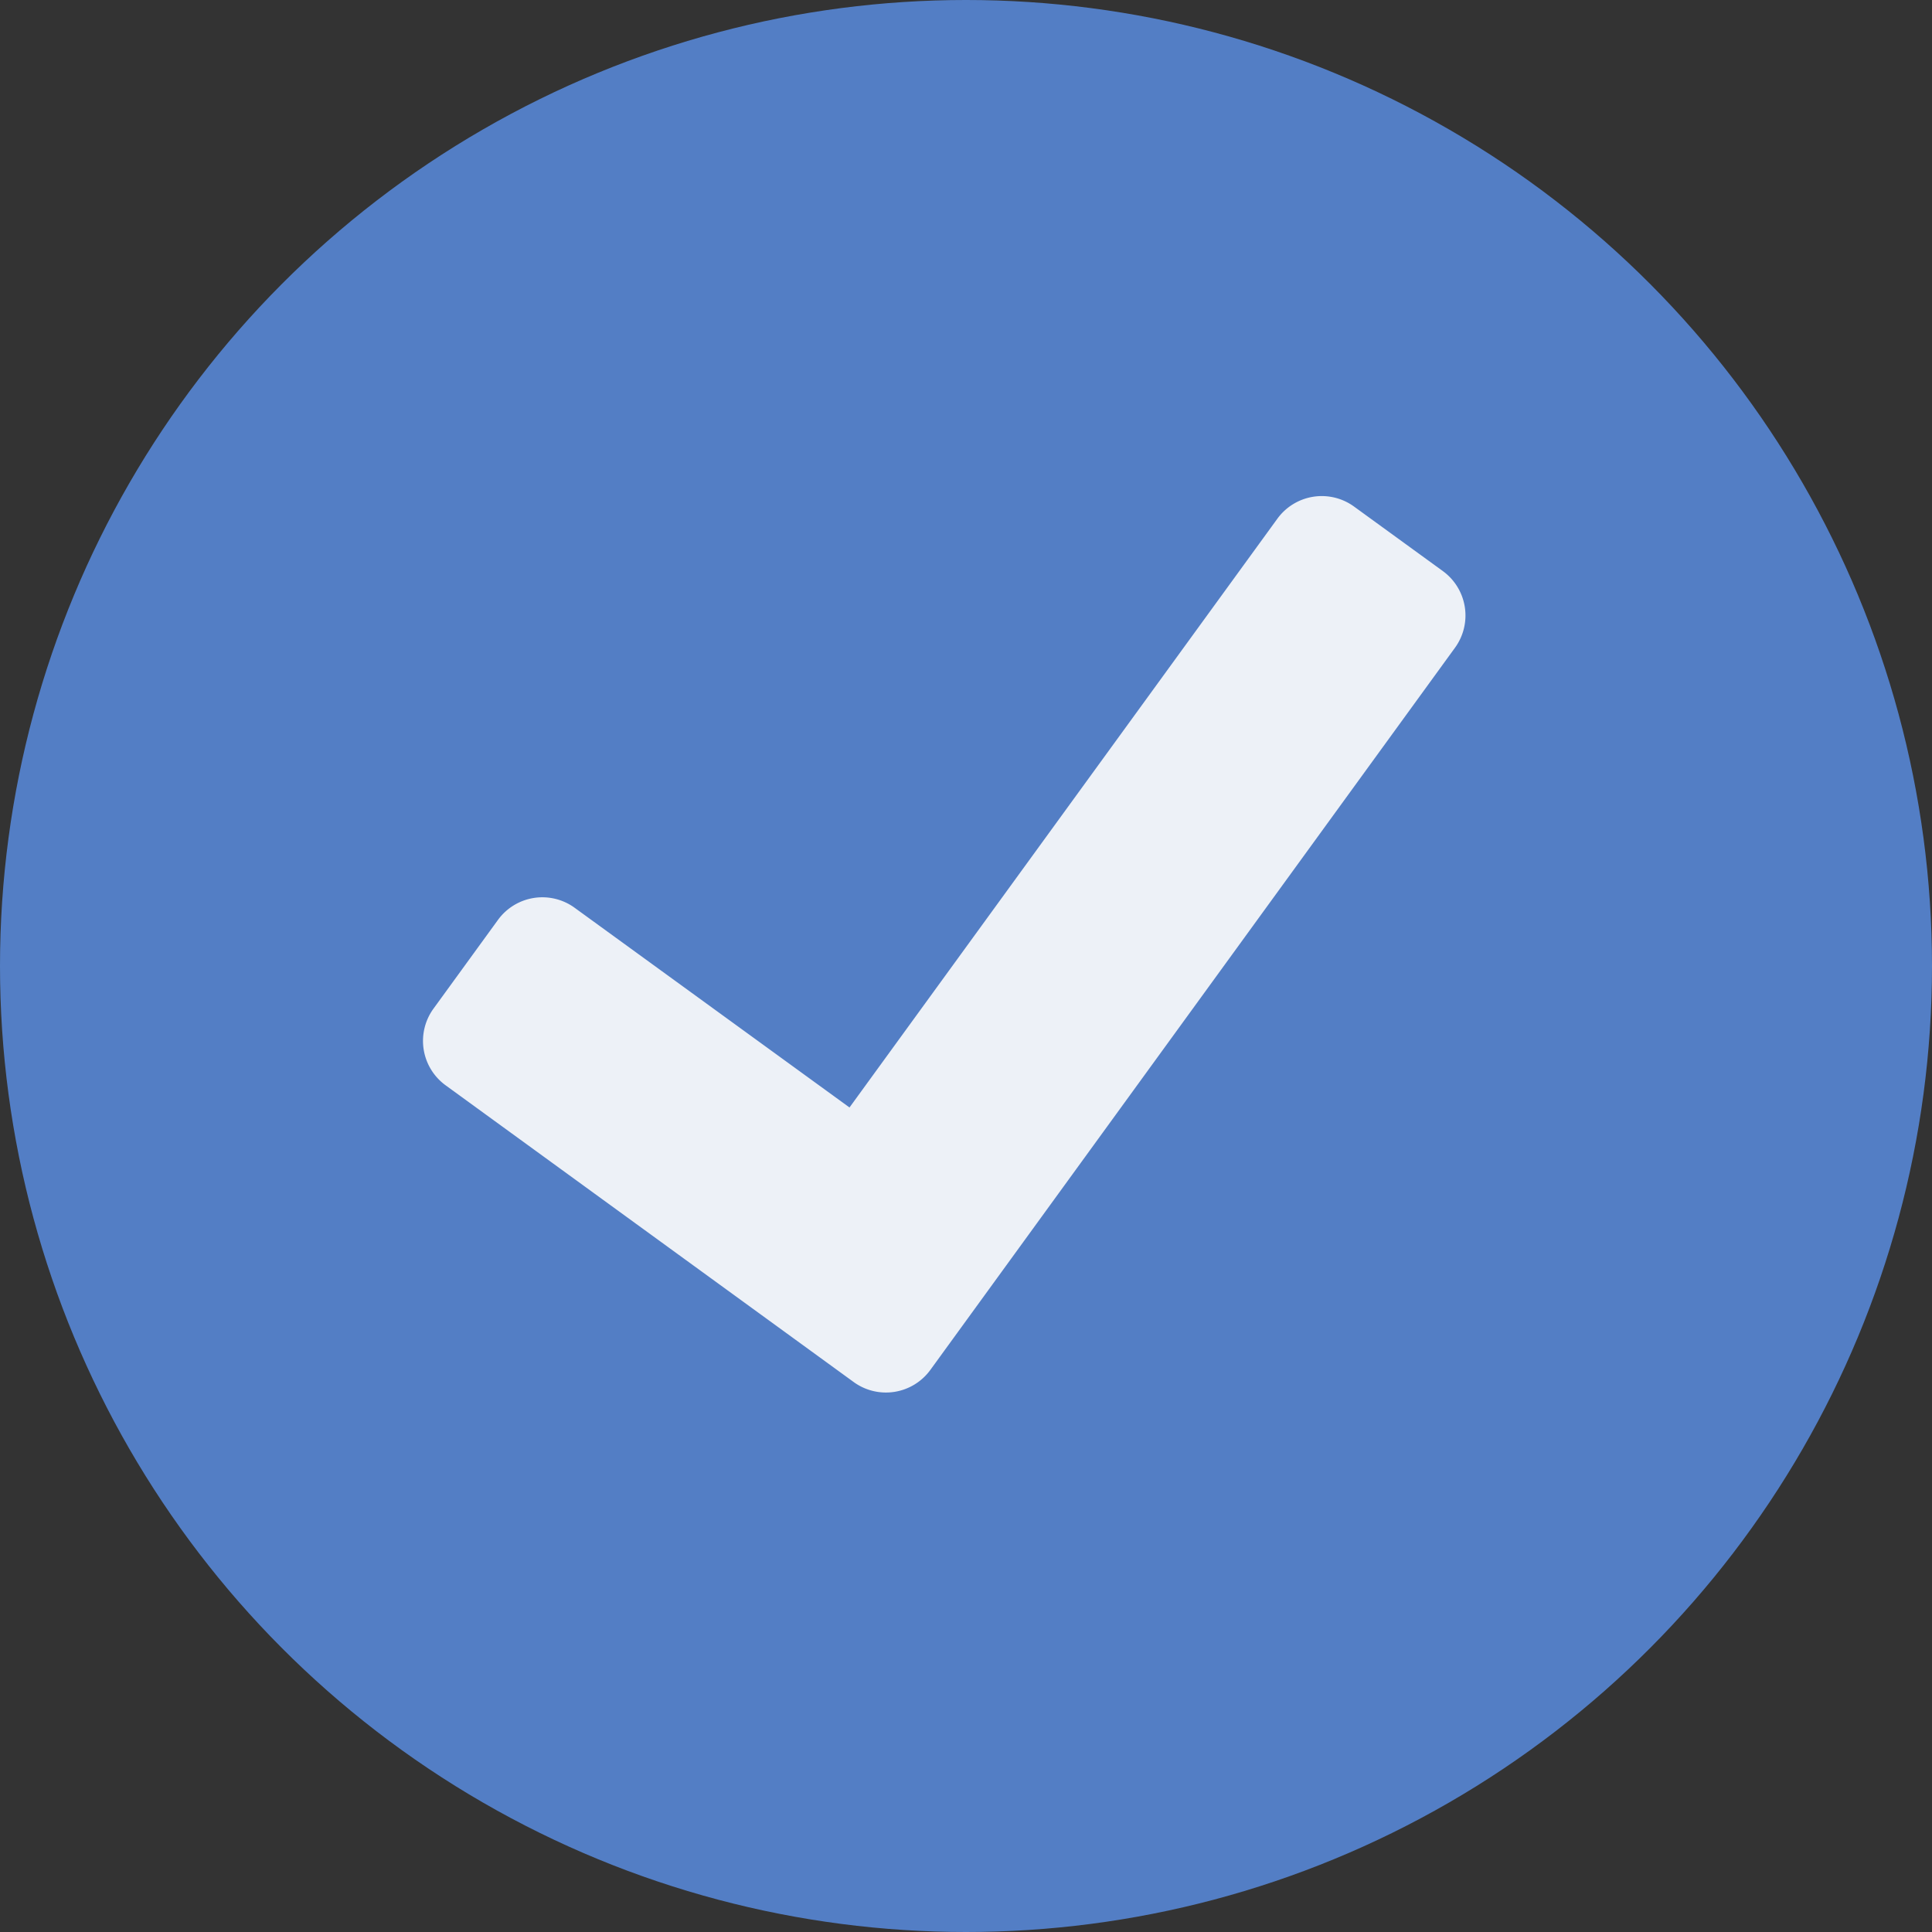
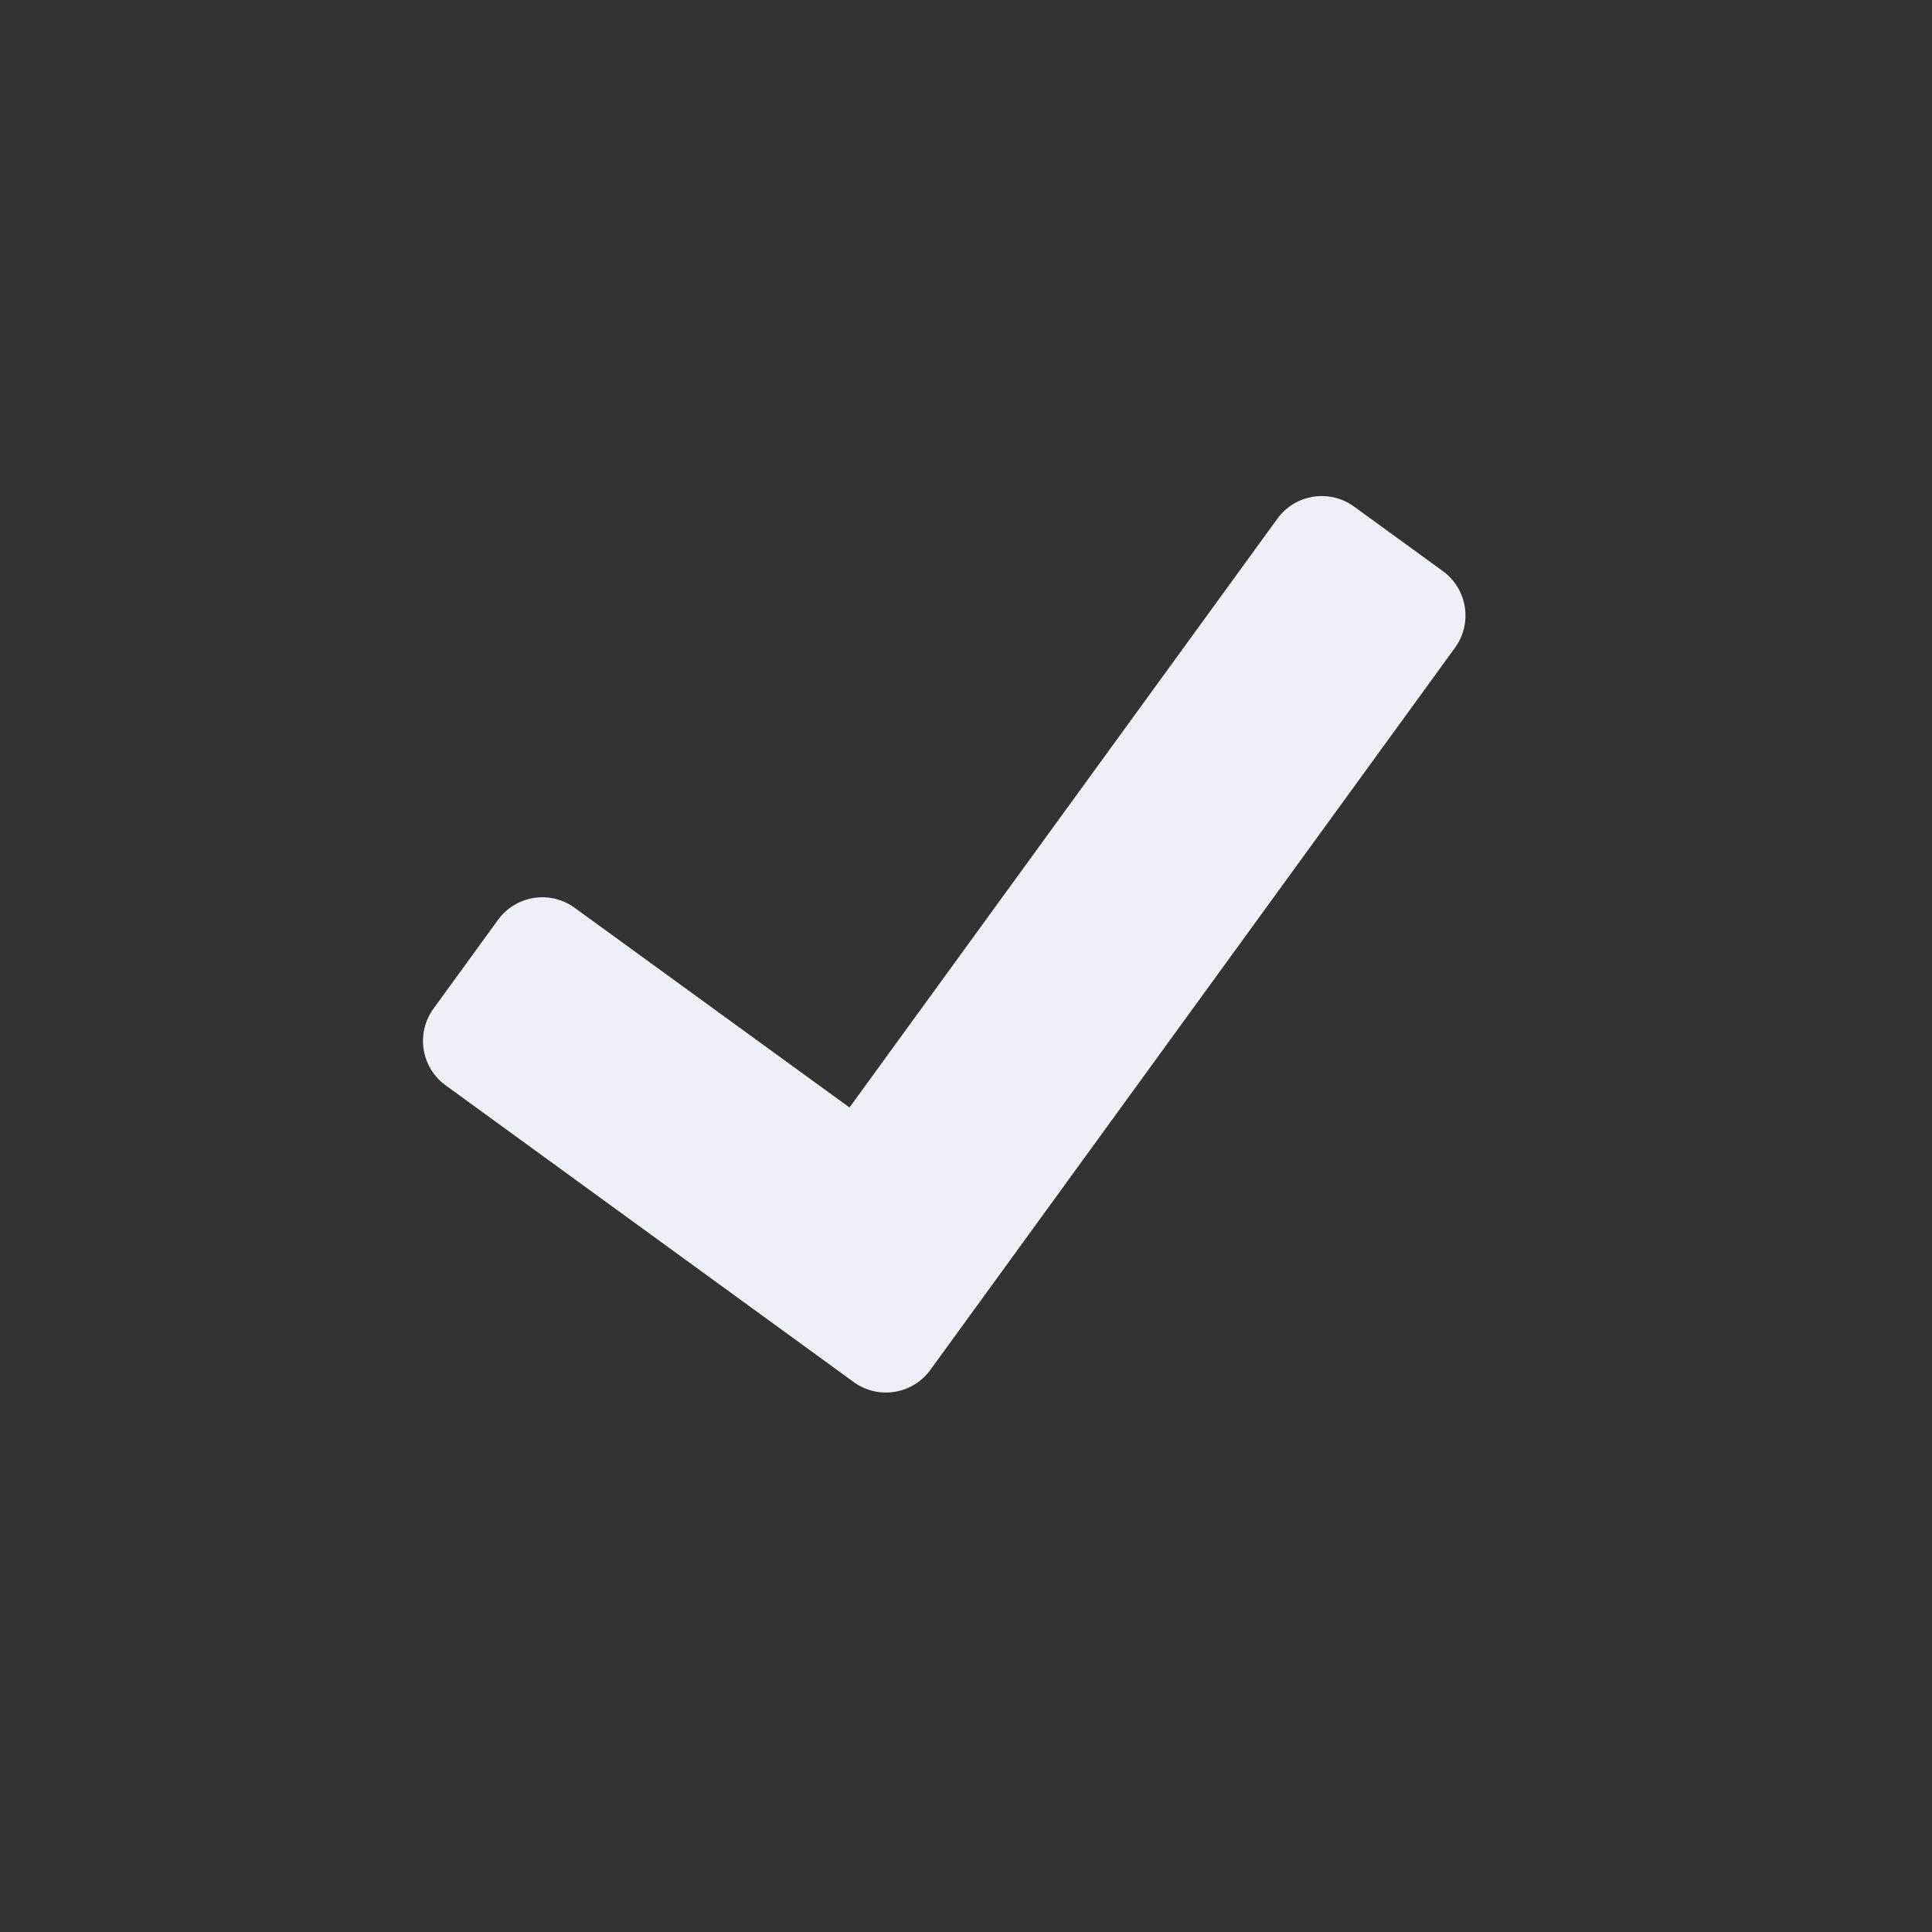
<svg xmlns="http://www.w3.org/2000/svg" width="34" height="34" viewBox="0 0 34 34">
  <rect x="0" y="0" width="34" height="34" fill="#333333" stroke="none" />
  <g id="check" transform="translate(-826 -3887)">
-     <circle id="Ellipse_245" data-name="Ellipse 245" cx="17" cy="17" r="17" transform="translate(826 3887)" fill="#537ec5" />
    <path id="Icon_awesome-check" data-name="Icon awesome-check" d="M6.559,18.7.283,12.419a.966.966,0,0,1,0-1.366L1.648,9.688a.966.966,0,0,1,1.366,0l4.228,4.228L16.3,4.86a.966.966,0,0,1,1.366,0l1.366,1.366a.966.966,0,0,1,0,1.366L7.925,18.7A.966.966,0,0,1,6.559,18.7Z" transform="translate(831.62 3893.878) rotate(-9)" fill="#edf1f7" />
  </g>
</svg>